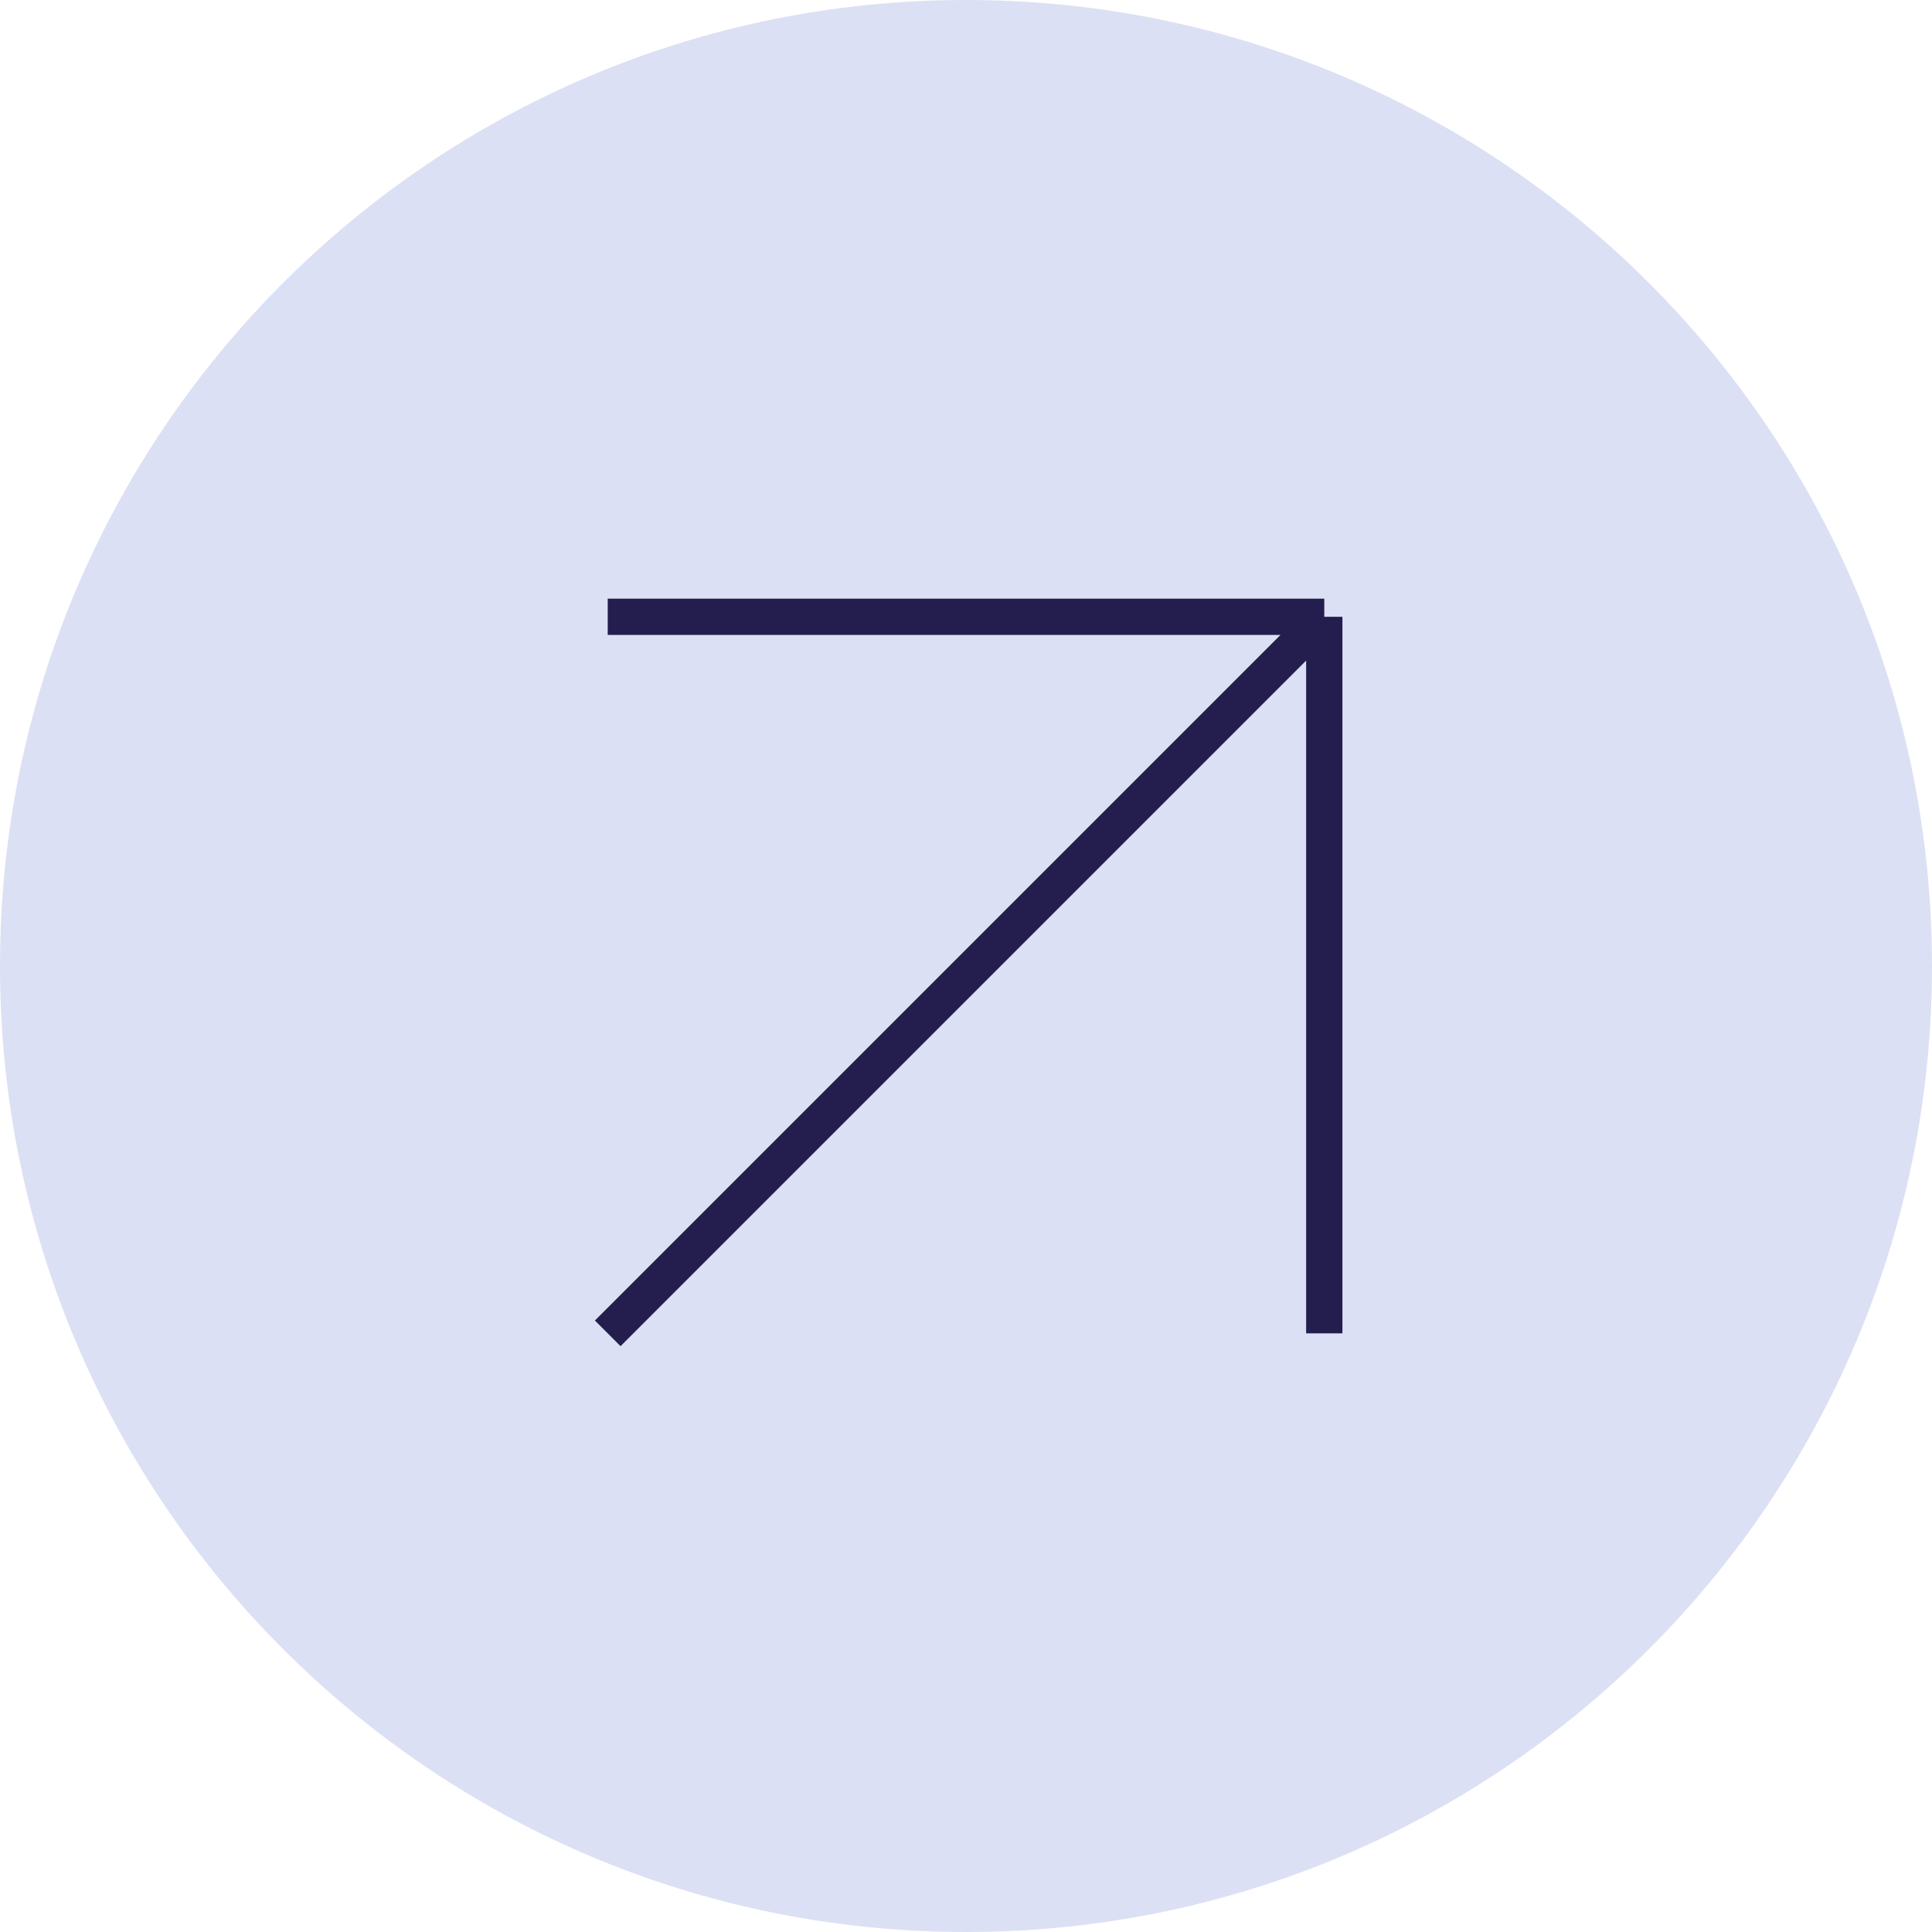
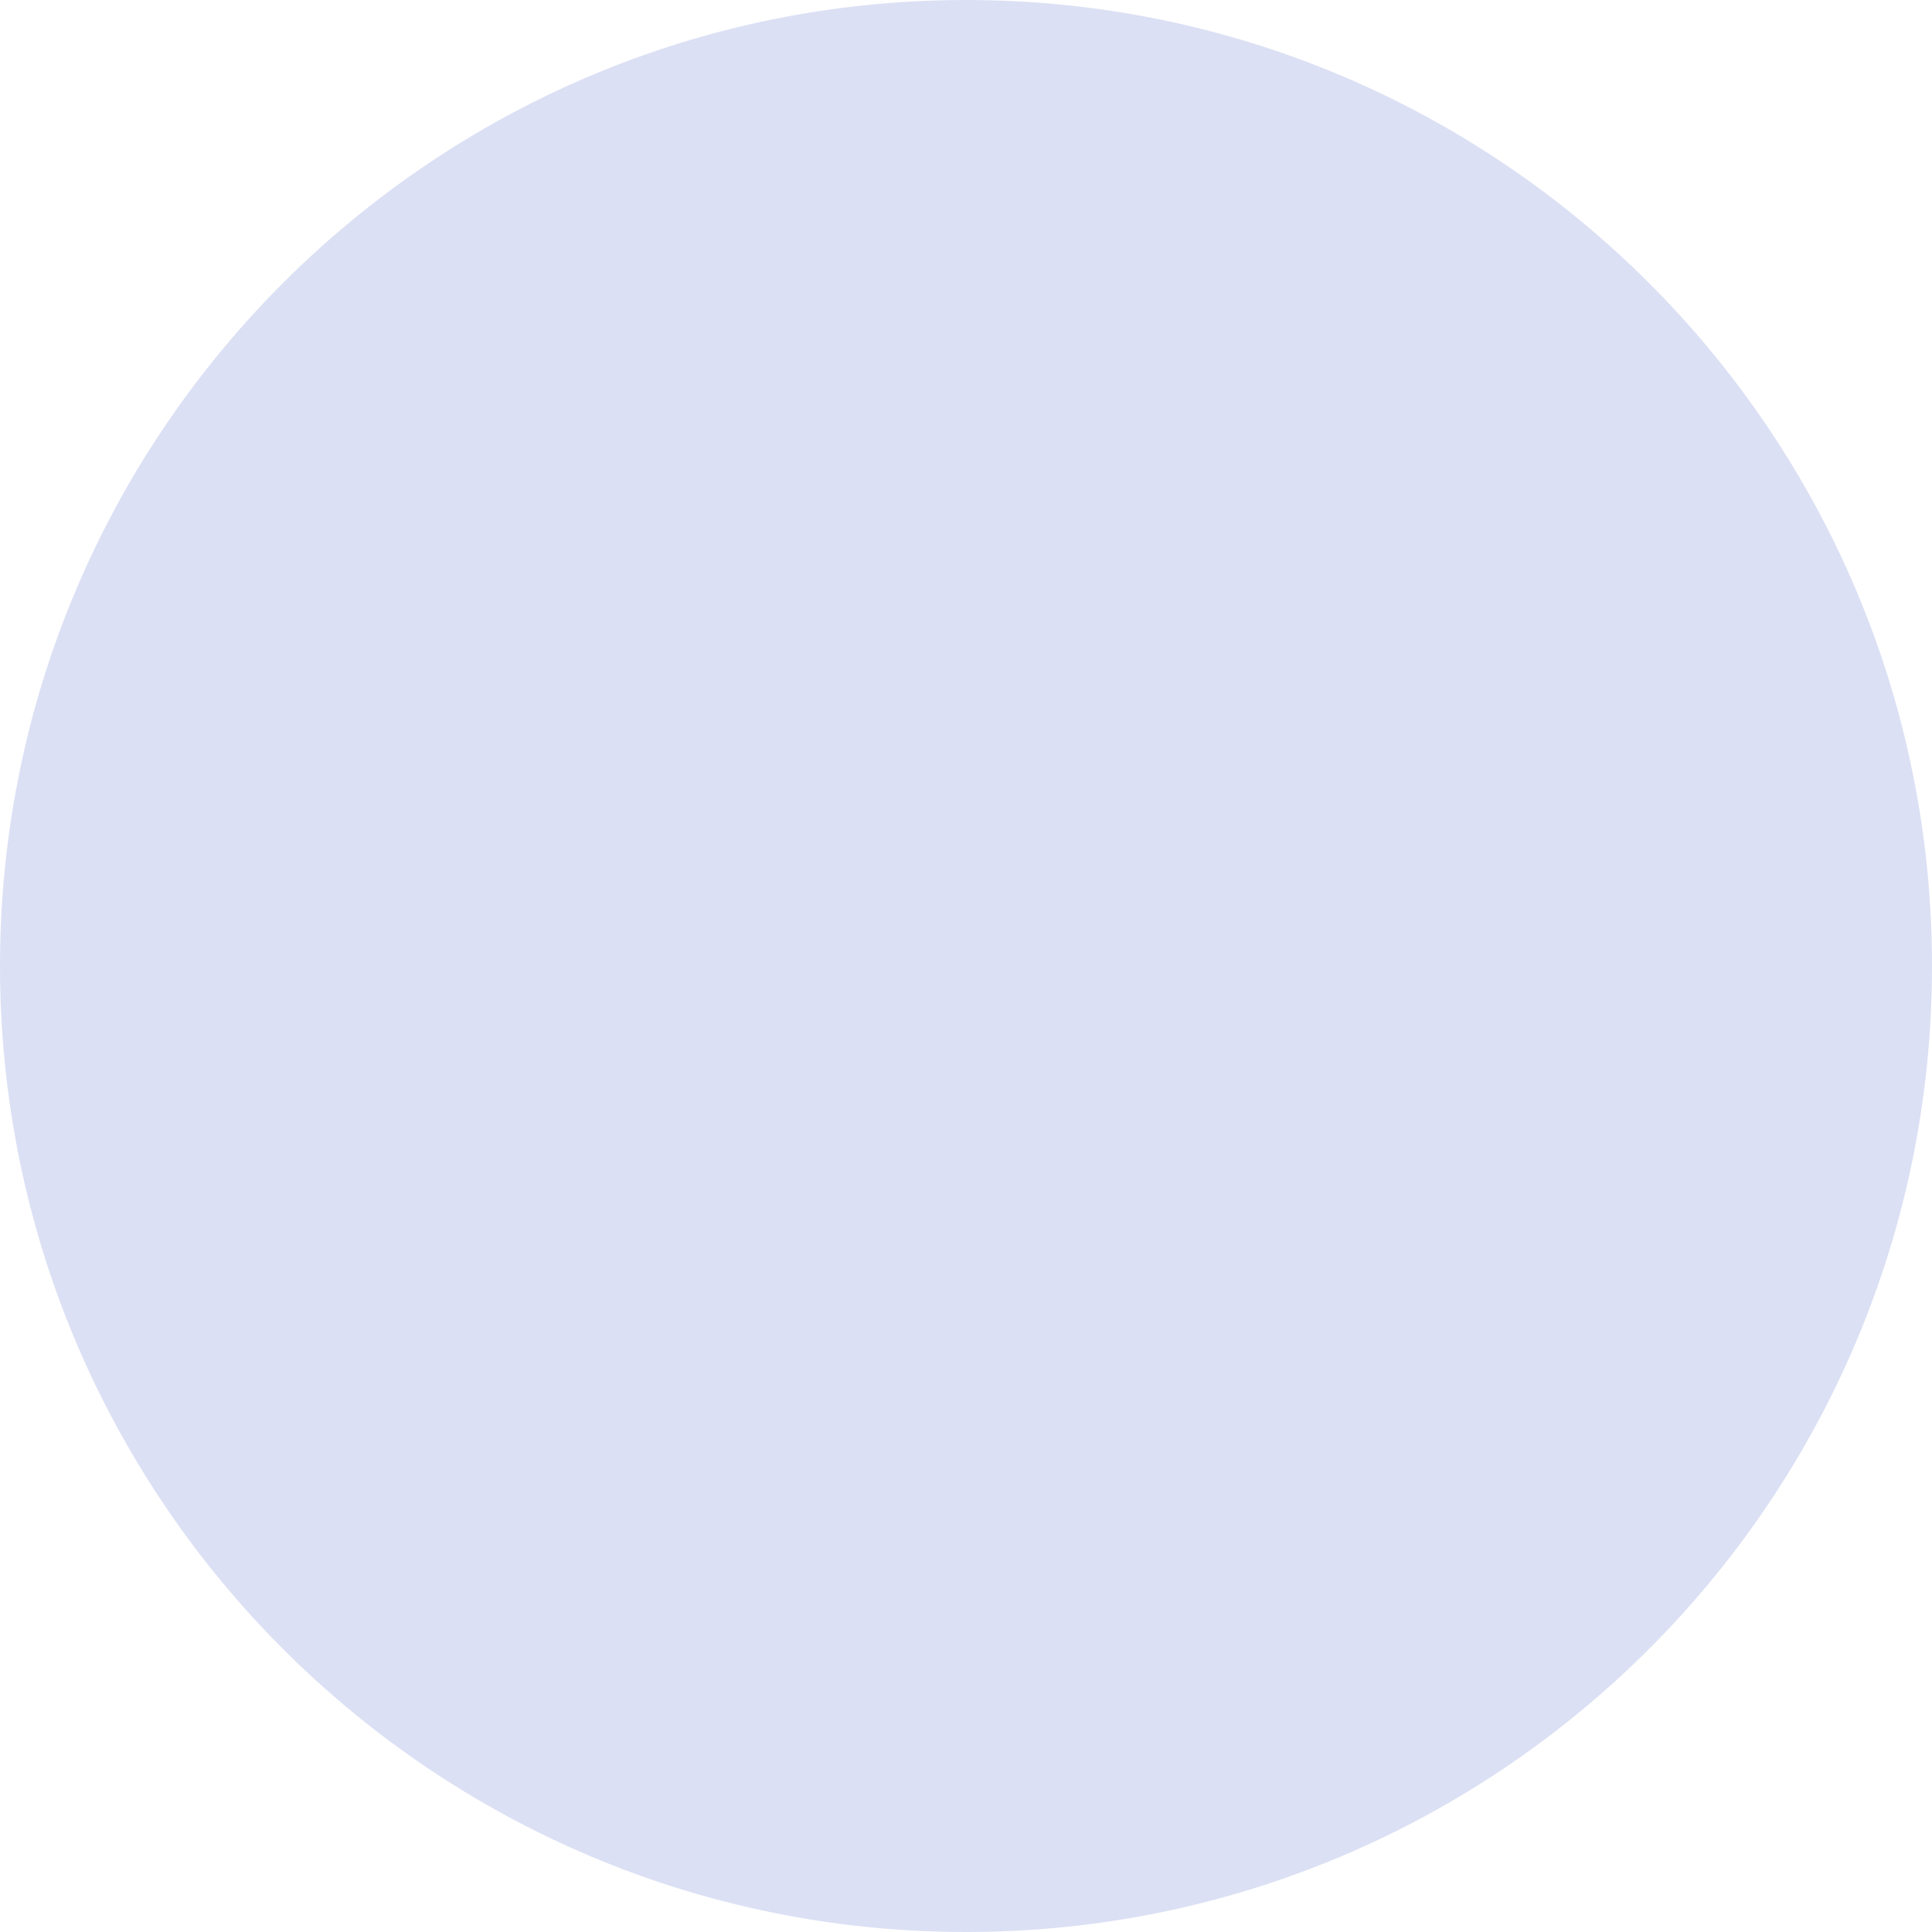
<svg xmlns="http://www.w3.org/2000/svg" id="Слой_1" x="0px" y="0px" viewBox="0 0 213 213" style="enable-background:new 0 0 213 213;" xml:space="preserve">
  <style type="text/css"> .st0{fill:#DCE0F4;} .st1{fill:none;stroke:#241E4E;stroke-width:4;} </style>
  <path class="st0" d="M0,106.5C0,47.7,47.7,0,106.5,0l0,0C165.3,0,213,47.7,213,106.5l0,0c0,58.8-47.7,106.5-106.5,106.5l0,0 C47.7,213,0,165.3,0,106.5L0,106.5z" />
-   <path class="st1" d="M67,147l79-79 M146,68H67 M146,68v79" />
</svg>